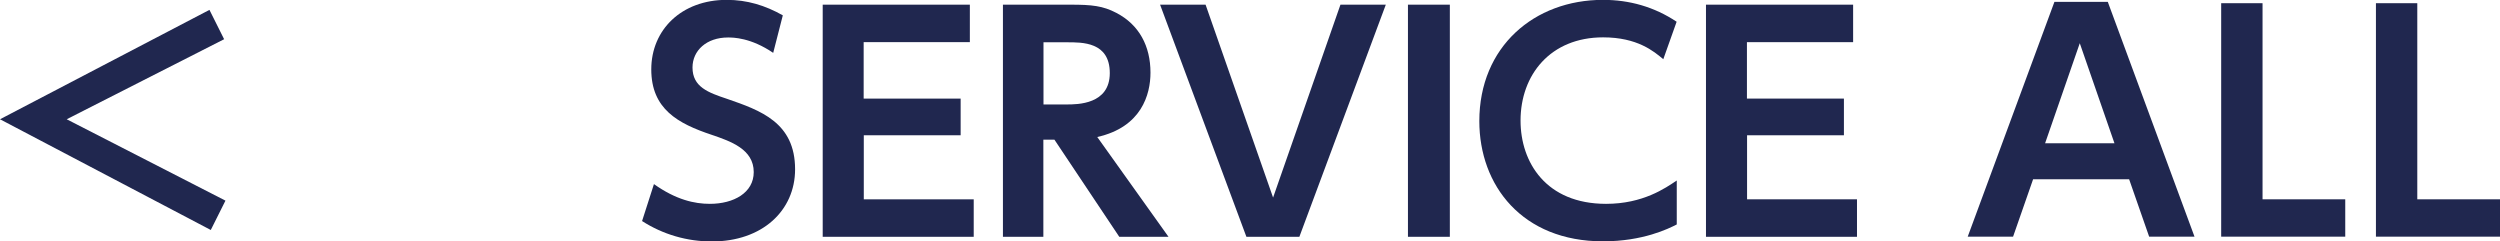
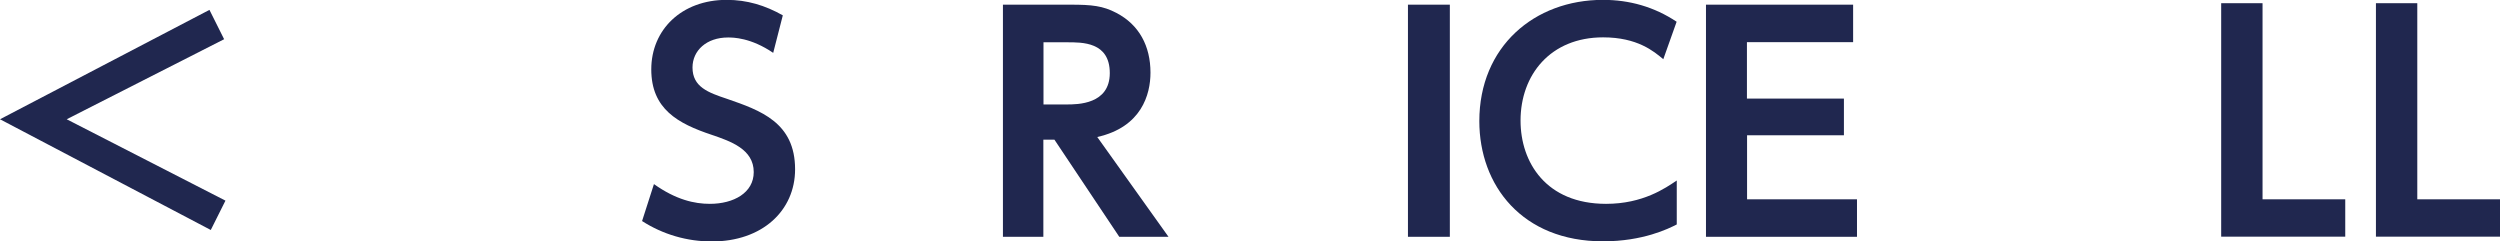
<svg xmlns="http://www.w3.org/2000/svg" id="_レイヤー_2" width="187.4" height="18.1" viewBox="0 0 187.4 18.1">
  <defs>
    <style>.cls-1{fill:#20274f;}</style>
  </defs>
  <g id="_レイヤー_1-2">
    <g>
      <path class="cls-1" d="m16.9,15.04l-1.1,2.2L0,8.94,15.7.74l1.1,2.2-11.8,6,11.9,6.1Z" />
-       <path class="cls-1" d="m152.4,13.44l-1.5,4.3h-3.4L154,.14h4l6.5,17.6h-3.4l-1.5-4.3s-7.2,0-7.2,0Zm6.1-2.7l-2.6-7.5-2.6,7.5h5.2Z" />
      <path class="cls-1" d="m169.6.24v14.7h6.2v2.8h-9.3V.24h3.1Z" />
      <path class="cls-1" d="m181.2.24v14.7h6.2v2.8h-9.3V.24h3.1Z" />
    </g>
    <g>
      <path class="cls-1" d="m57.97,3.97c-1.7-1.16-3.03-1.16-3.4-1.16-1.61,0-2.66.98-2.66,2.25,0,1.46,1.18,1.88,2.59,2.35,2.51.87,5.1,1.77,5.1,5.28,0,3.1-2.46,5.41-6.24,5.41-1.85,0-3.66-.52-5.23-1.53l.89-2.77c1.66,1.18,3.05,1.48,4.19,1.48,1.79,0,3.29-.83,3.29-2.38,0-1.72-1.74-2.31-3.14-2.79-2.55-.85-4.54-1.94-4.54-4.91s2.27-5.21,5.65-5.21c1.53,0,2.88.41,4.21,1.16l-.72,2.81Z" />
-       <path class="cls-1" d="m72.01,7.39v2.75h-7.26v4.8h8.24v2.81h-11.32V.35h11.03v2.81h-7.96v4.23h7.26Z" />
      <path class="cls-1" d="m80.25.35c1.61,0,2.42.09,3.42.61,1.72.89,2.57,2.49,2.57,4.49,0,1.64-.68,4.08-3.99,4.82l5.34,7.48h-3.69l-4.86-7.28h-.83v7.28h-3.03V.35h5.06Zm-2.03,2.81v4.67h1.72c.83,0,3.25,0,3.25-2.35s-2.07-2.31-3.23-2.31h-1.74Z" />
-       <path class="cls-1" d="m90.37.35l5.06,14.46L100.48.35h3.4l-6.48,17.4h-3.97L86.96.35h3.4Z" />
      <path class="cls-1" d="m108.68.35v17.4h-3.14V.35h3.14Z" />
      <path class="cls-1" d="m125.68,16.83c-.61.31-2.51,1.26-5.52,1.26-6.06,0-9.27-4.19-9.27-9.01,0-5.58,4.12-9.09,9.27-9.09,1.98,0,3.84.52,5.52,1.64l-1,2.81c-.7-.59-1.94-1.64-4.51-1.64-3.95,0-6.19,2.81-6.19,6.24,0,3.14,1.92,6.24,6.41,6.24,2.77,0,4.45-1.18,5.3-1.75v3.29Z" />
      <path class="cls-1" d="m138.22,7.39v2.75h-7.26v4.8h8.24v2.81h-11.32V.35h11.03v2.81h-7.96v4.23h7.26Z" />
    </g>
  </g>
</svg>